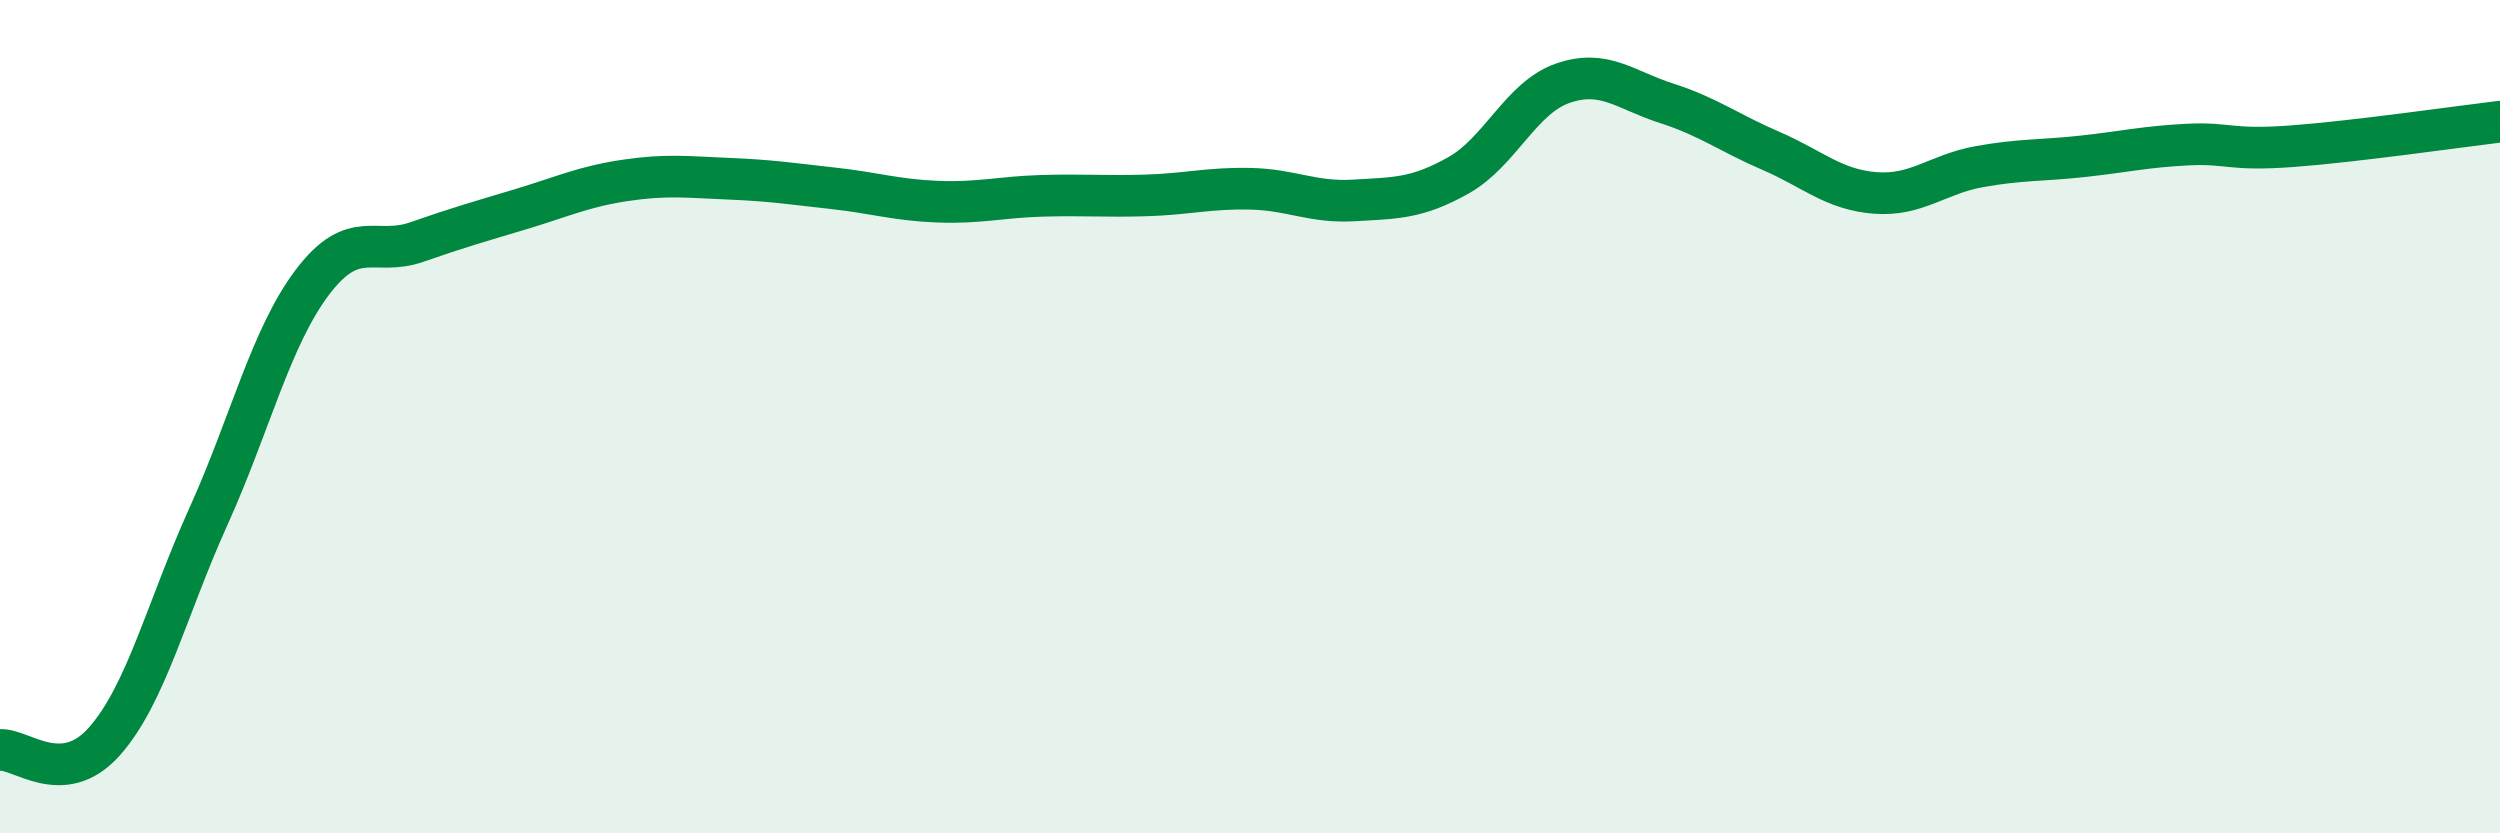
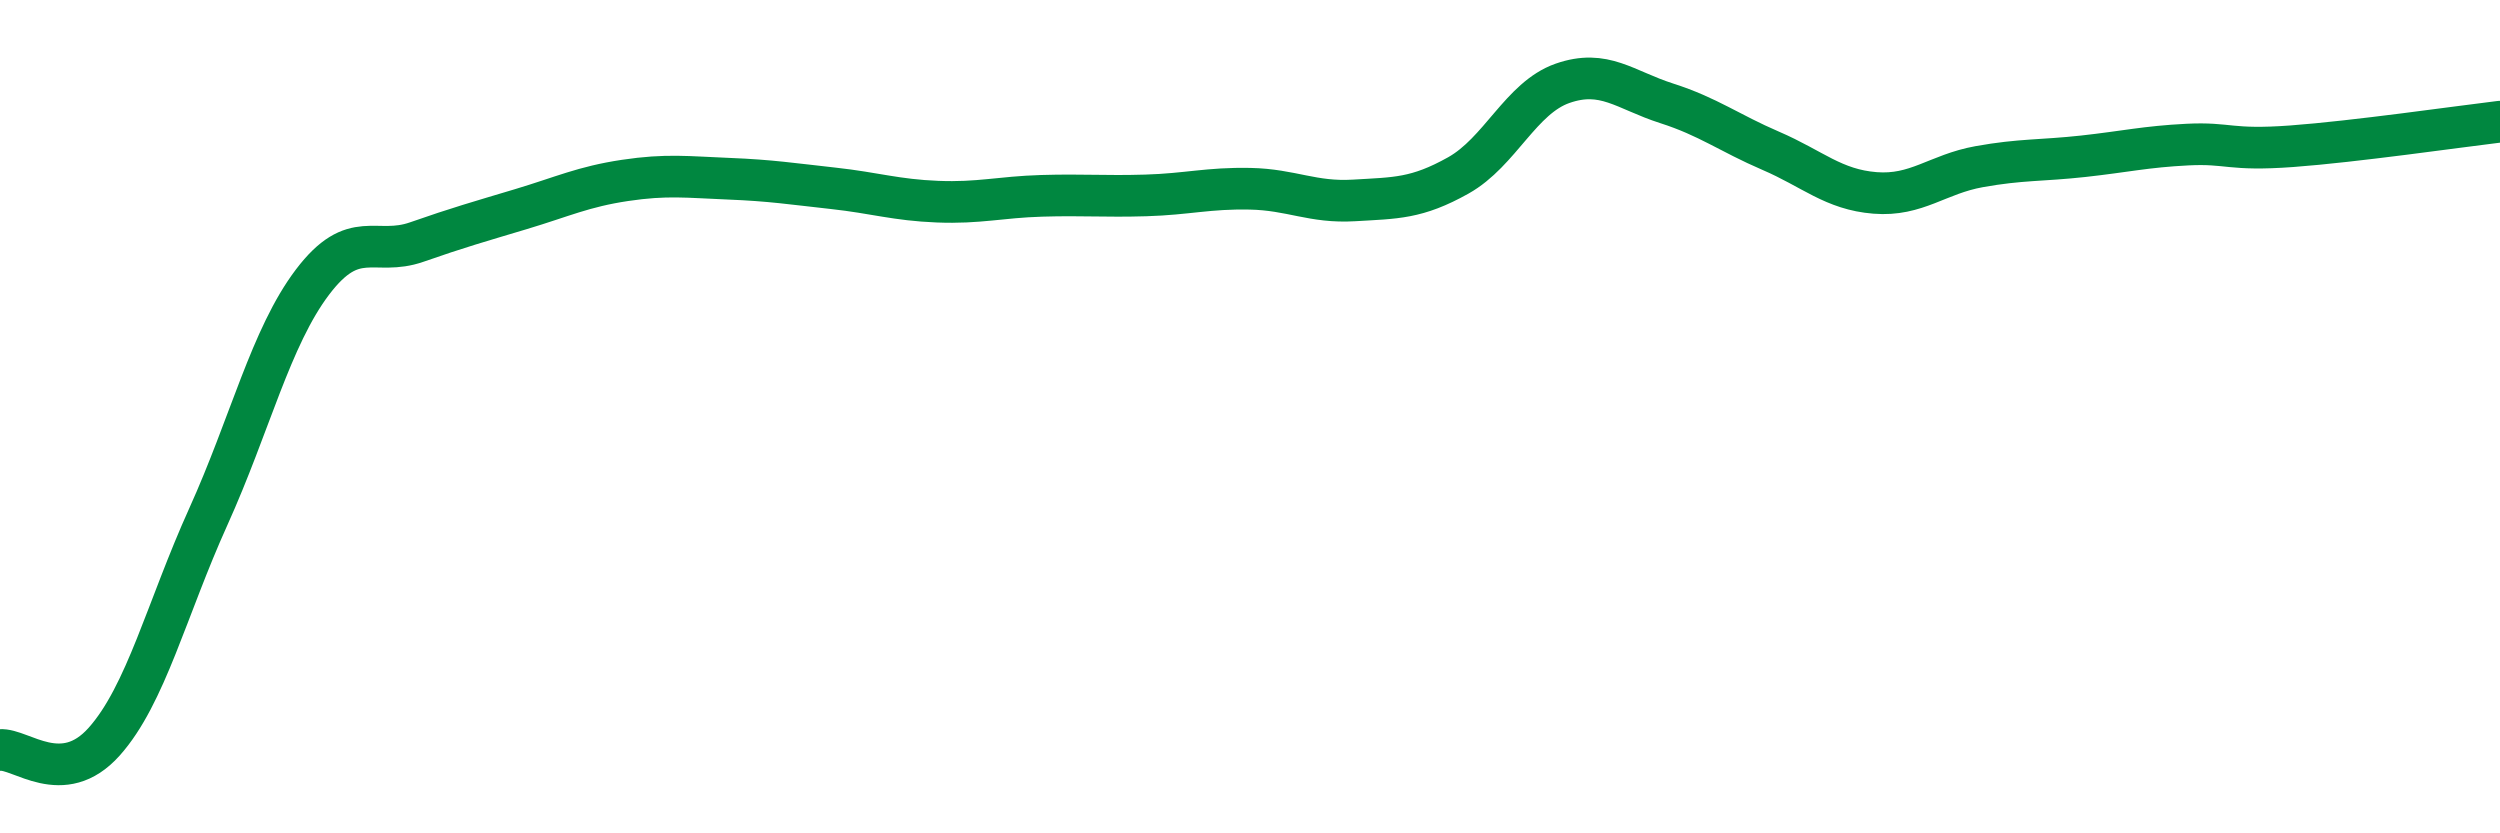
<svg xmlns="http://www.w3.org/2000/svg" width="60" height="20" viewBox="0 0 60 20">
-   <path d="M 0,18 C 0.5,17.96 1.5,18.92 2.5,17.8 C 3.5,16.68 4,14.61 5,12.4 C 6,10.19 6.5,8.09 7.5,6.77 C 8.5,5.45 9,6.16 10,5.81 C 11,5.46 11.5,5.32 12.5,5.02 C 13.5,4.72 14,4.48 15,4.33 C 16,4.18 16.5,4.25 17.5,4.29 C 18.5,4.33 19,4.41 20,4.52 C 21,4.63 21.5,4.8 22.5,4.84 C 23.5,4.88 24,4.73 25,4.7 C 26,4.67 26.5,4.72 27.5,4.69 C 28.5,4.66 29,4.51 30,4.53 C 31,4.55 31.5,4.87 32.5,4.81 C 33.5,4.75 34,4.77 35,4.21 C 36,3.65 36.5,2.35 37.5,2 C 38.5,1.65 39,2.16 40,2.48 C 41,2.8 41.5,3.19 42.5,3.62 C 43.5,4.05 44,4.55 45,4.63 C 46,4.71 46.5,4.18 47.5,4 C 48.5,3.82 49,3.86 50,3.75 C 51,3.64 51.5,3.52 52.5,3.47 C 53.5,3.42 53.5,3.62 55,3.51 C 56.5,3.4 59,3.04 60,2.92L60 20L0 20Z" fill="#008740" opacity="0.1" stroke-linecap="round" stroke-linejoin="round" />
  <path d="M 0,18 C 0.5,17.96 1.5,18.92 2.5,17.8 C 3.5,16.68 4,14.61 5,12.4 C 6,10.19 6.5,8.09 7.5,6.77 C 8.5,5.45 9,6.16 10,5.81 C 11,5.46 11.5,5.32 12.5,5.02 C 13.5,4.72 14,4.48 15,4.33 C 16,4.18 16.5,4.25 17.5,4.29 C 18.5,4.33 19,4.41 20,4.52 C 21,4.63 21.5,4.8 22.5,4.84 C 23.5,4.88 24,4.73 25,4.7 C 26,4.67 26.5,4.72 27.5,4.69 C 28.5,4.66 29,4.51 30,4.53 C 31,4.55 31.5,4.87 32.5,4.81 C 33.5,4.75 34,4.77 35,4.21 C 36,3.65 36.5,2.35 37.5,2 C 38.5,1.65 39,2.16 40,2.48 C 41,2.8 41.5,3.19 42.5,3.62 C 43.5,4.05 44,4.55 45,4.63 C 46,4.71 46.5,4.18 47.5,4 C 48.5,3.82 49,3.86 50,3.75 C 51,3.64 51.5,3.52 52.5,3.47 C 53.5,3.42 53.5,3.62 55,3.51 C 56.5,3.4 59,3.04 60,2.92" stroke="#008740" stroke-width="1" fill="none" stroke-linecap="round" stroke-linejoin="round" />
</svg>